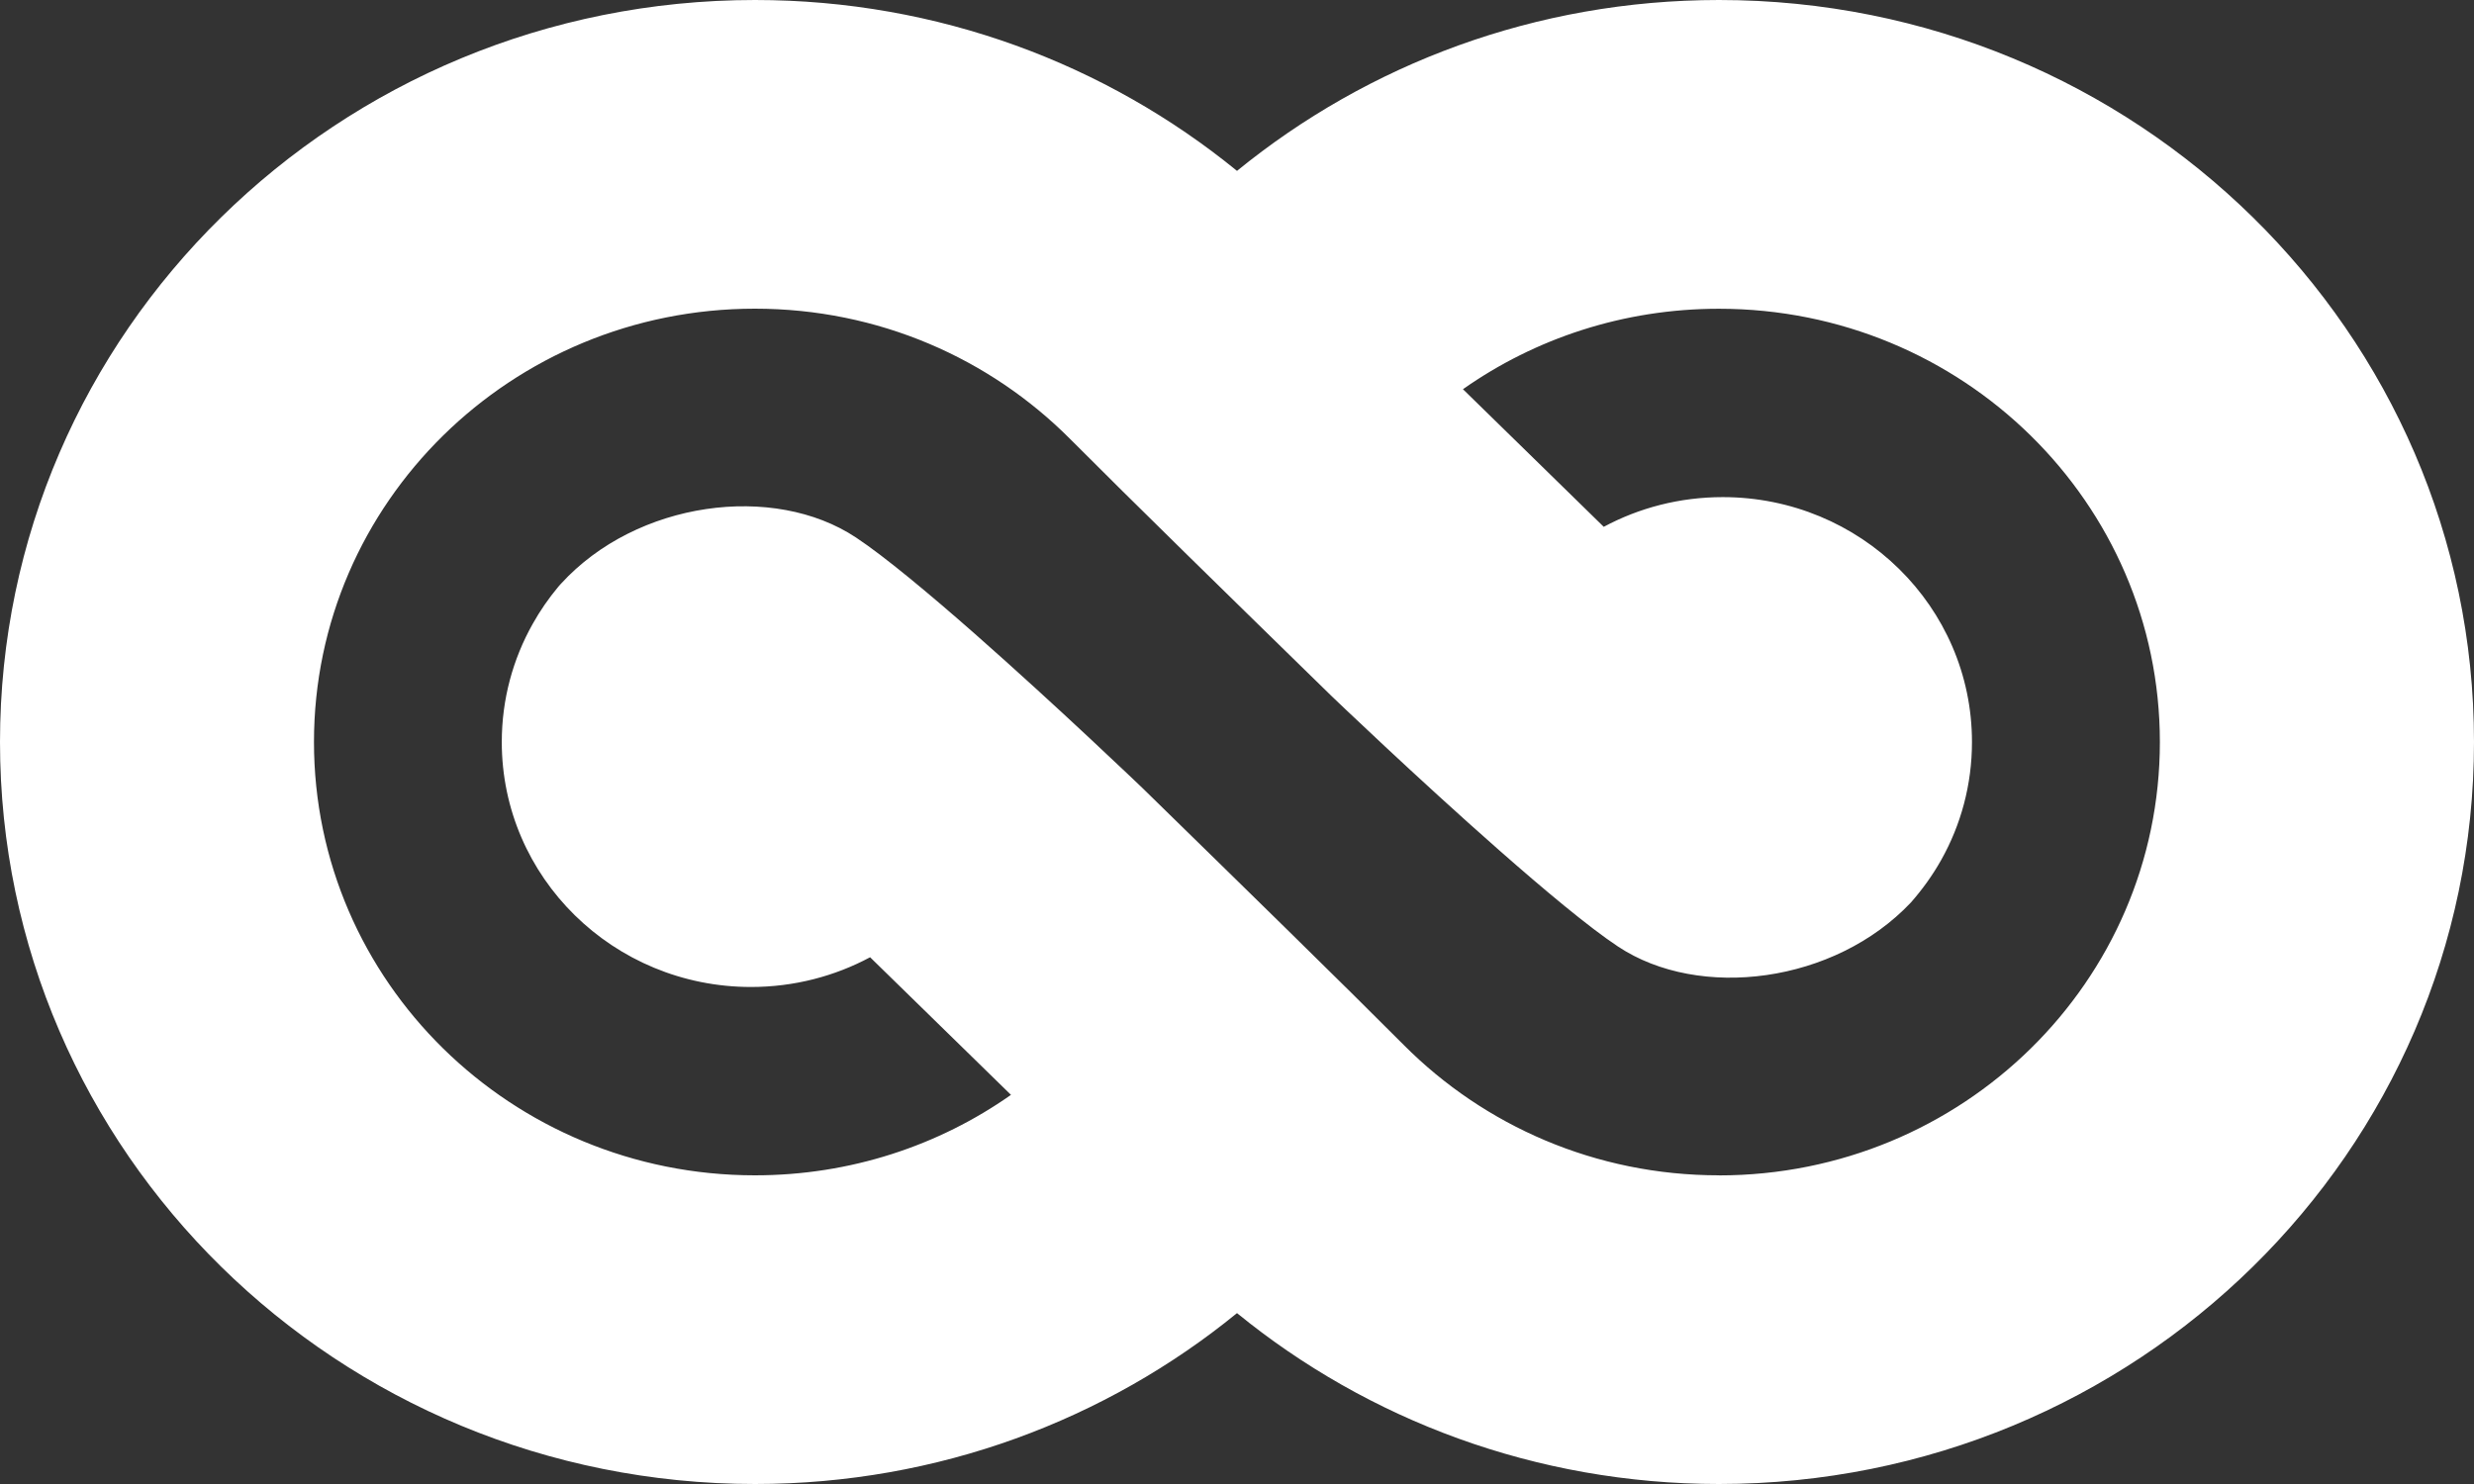
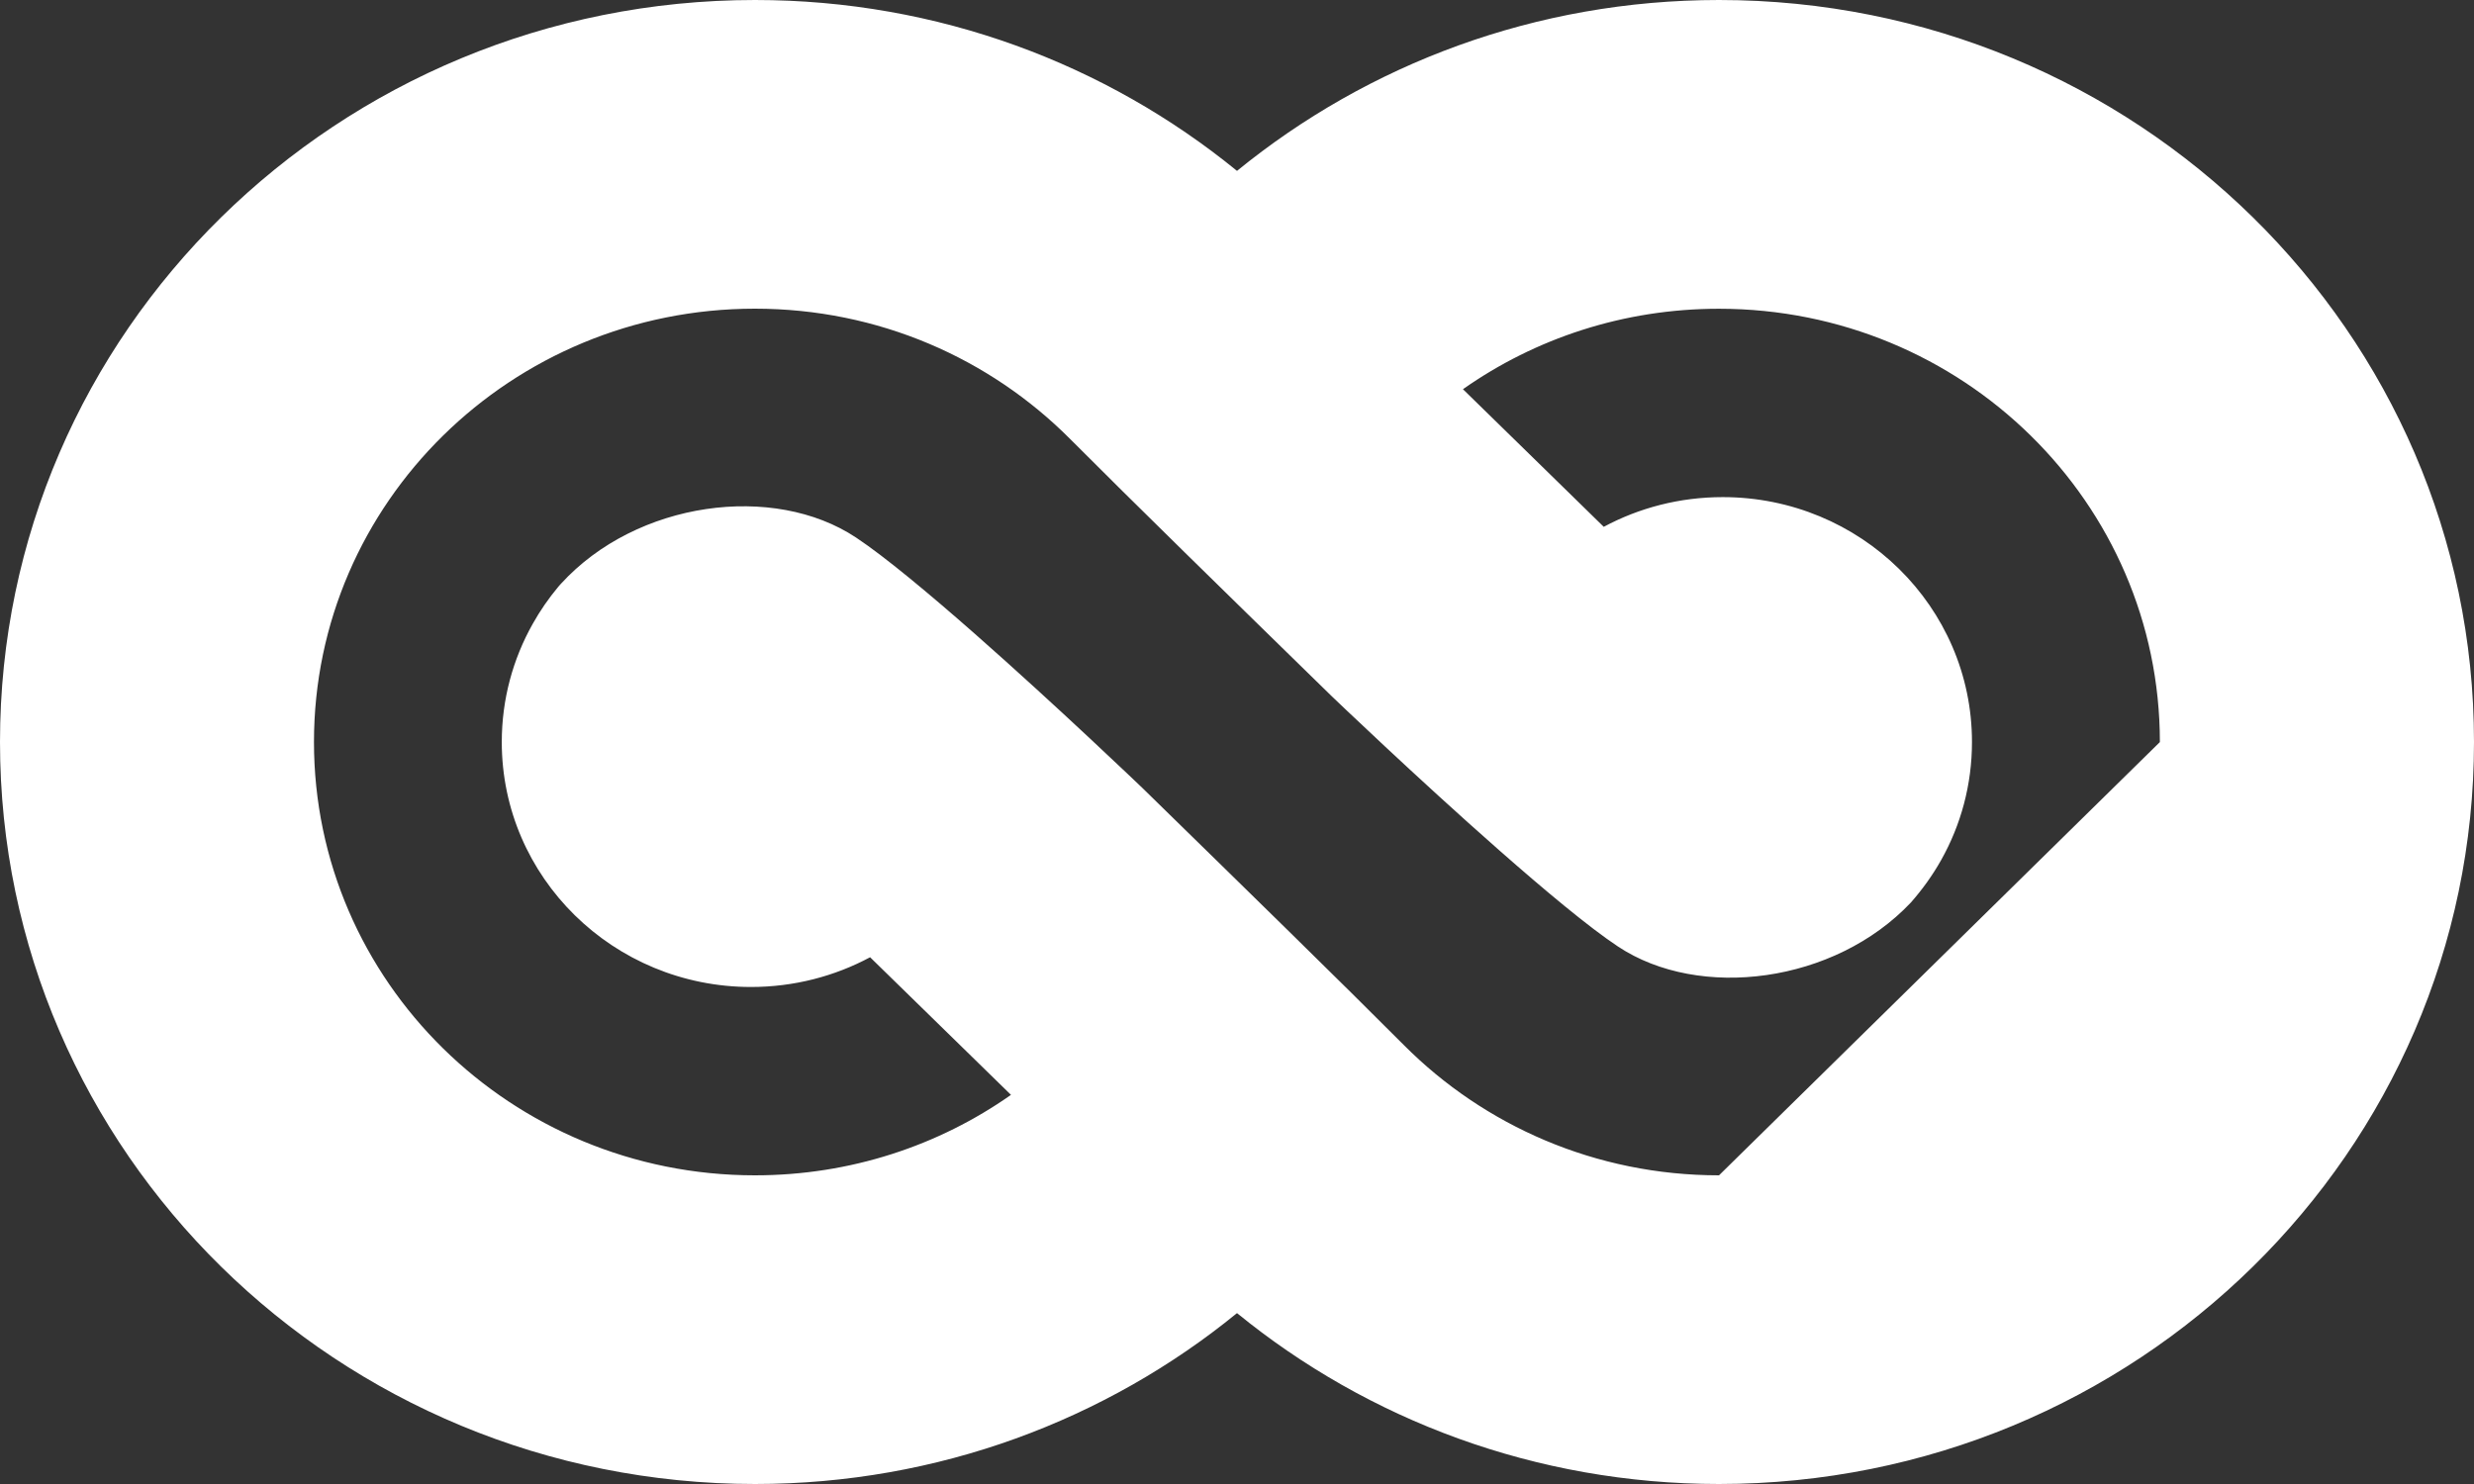
<svg xmlns="http://www.w3.org/2000/svg" width="100" height="60" viewBox="0 0 100 60" fill="none">
  <rect x="0" y="0" width="100" height="60" fill="#333333" stroke="none" />
-   <path d="M69.483 0C62.075 0 55.282 2.601 50 6.909C44.718 2.598 37.922 0 30.52 0C13.663 0 0 13.431 0 30C0 46.569 13.663 60 30.52 60C37.925 60 44.721 57.399 50 53.091C55.282 57.399 62.078 60 69.48 60C86.337 60 100 46.569 100 30C100 13.431 86.337 0 69.483 0ZM69.483 47.52C64.491 47.52 59.989 45.51 56.745 42.254C54.269 39.768 50.368 35.956 46.168 31.851C46.168 31.851 42.72 28.544 39.388 25.612C37.561 24.006 35.77 22.509 34.6 21.733C31.278 19.526 25.738 20.248 22.674 23.602C22.661 23.615 22.648 23.631 22.633 23.647C22.611 23.672 22.589 23.698 22.567 23.723C22.176 24.191 21.83 24.693 21.532 25.224C20.735 26.642 20.282 28.267 20.282 30.003C20.282 35.472 24.794 39.905 30.356 39.905C32.099 39.905 33.741 39.469 35.17 38.703C35.799 39.316 36.422 39.927 37.041 40.531C38.356 41.816 39.64 43.072 40.864 44.267C37.944 46.318 34.374 47.52 30.513 47.52C20.669 47.52 12.691 39.679 12.691 30C12.691 20.321 20.669 12.48 30.513 12.48C35.506 12.48 40.008 14.49 43.252 17.746C45.728 20.232 49.626 24.044 53.829 28.149C53.829 28.149 57.267 31.447 60.596 34.375C62.427 35.987 64.223 37.488 65.397 38.267C68.688 40.455 74.158 39.758 77.242 36.486C77.704 35.959 78.116 35.389 78.462 34.773C79.258 33.358 79.708 31.73 79.708 30C79.708 24.531 75.197 20.099 69.634 20.099C67.891 20.099 66.252 20.534 64.824 21.3C64.198 20.687 63.572 20.076 62.955 19.472C61.64 18.188 60.354 16.932 59.133 15.736C62.049 13.685 65.62 12.483 69.48 12.483C79.324 12.483 87.303 20.324 87.303 30.003C87.303 39.682 79.324 47.523 69.48 47.523L69.483 47.52Z" fill="white" />
+   <path d="M69.483 0C62.075 0 55.282 2.601 50 6.909C44.718 2.598 37.922 0 30.52 0C13.663 0 0 13.431 0 30C0 46.569 13.663 60 30.52 60C37.925 60 44.721 57.399 50 53.091C55.282 57.399 62.078 60 69.48 60C86.337 60 100 46.569 100 30C100 13.431 86.337 0 69.483 0ZM69.483 47.52C64.491 47.52 59.989 45.51 56.745 42.254C54.269 39.768 50.368 35.956 46.168 31.851C46.168 31.851 42.72 28.544 39.388 25.612C37.561 24.006 35.77 22.509 34.6 21.733C31.278 19.526 25.738 20.248 22.674 23.602C22.661 23.615 22.648 23.631 22.633 23.647C22.611 23.672 22.589 23.698 22.567 23.723C22.176 24.191 21.83 24.693 21.532 25.224C20.735 26.642 20.282 28.267 20.282 30.003C20.282 35.472 24.794 39.905 30.356 39.905C32.099 39.905 33.741 39.469 35.17 38.703C35.799 39.316 36.422 39.927 37.041 40.531C38.356 41.816 39.64 43.072 40.864 44.267C37.944 46.318 34.374 47.52 30.513 47.52C20.669 47.52 12.691 39.679 12.691 30C12.691 20.321 20.669 12.48 30.513 12.48C35.506 12.48 40.008 14.49 43.252 17.746C45.728 20.232 49.626 24.044 53.829 28.149C53.829 28.149 57.267 31.447 60.596 34.375C62.427 35.987 64.223 37.488 65.397 38.267C68.688 40.455 74.158 39.758 77.242 36.486C77.704 35.959 78.116 35.389 78.462 34.773C79.258 33.358 79.708 31.73 79.708 30C79.708 24.531 75.197 20.099 69.634 20.099C67.891 20.099 66.252 20.534 64.824 21.3C64.198 20.687 63.572 20.076 62.955 19.472C61.64 18.188 60.354 16.932 59.133 15.736C62.049 13.685 65.62 12.483 69.48 12.483C79.324 12.483 87.303 20.324 87.303 30.003L69.483 47.52Z" fill="white" />
</svg>